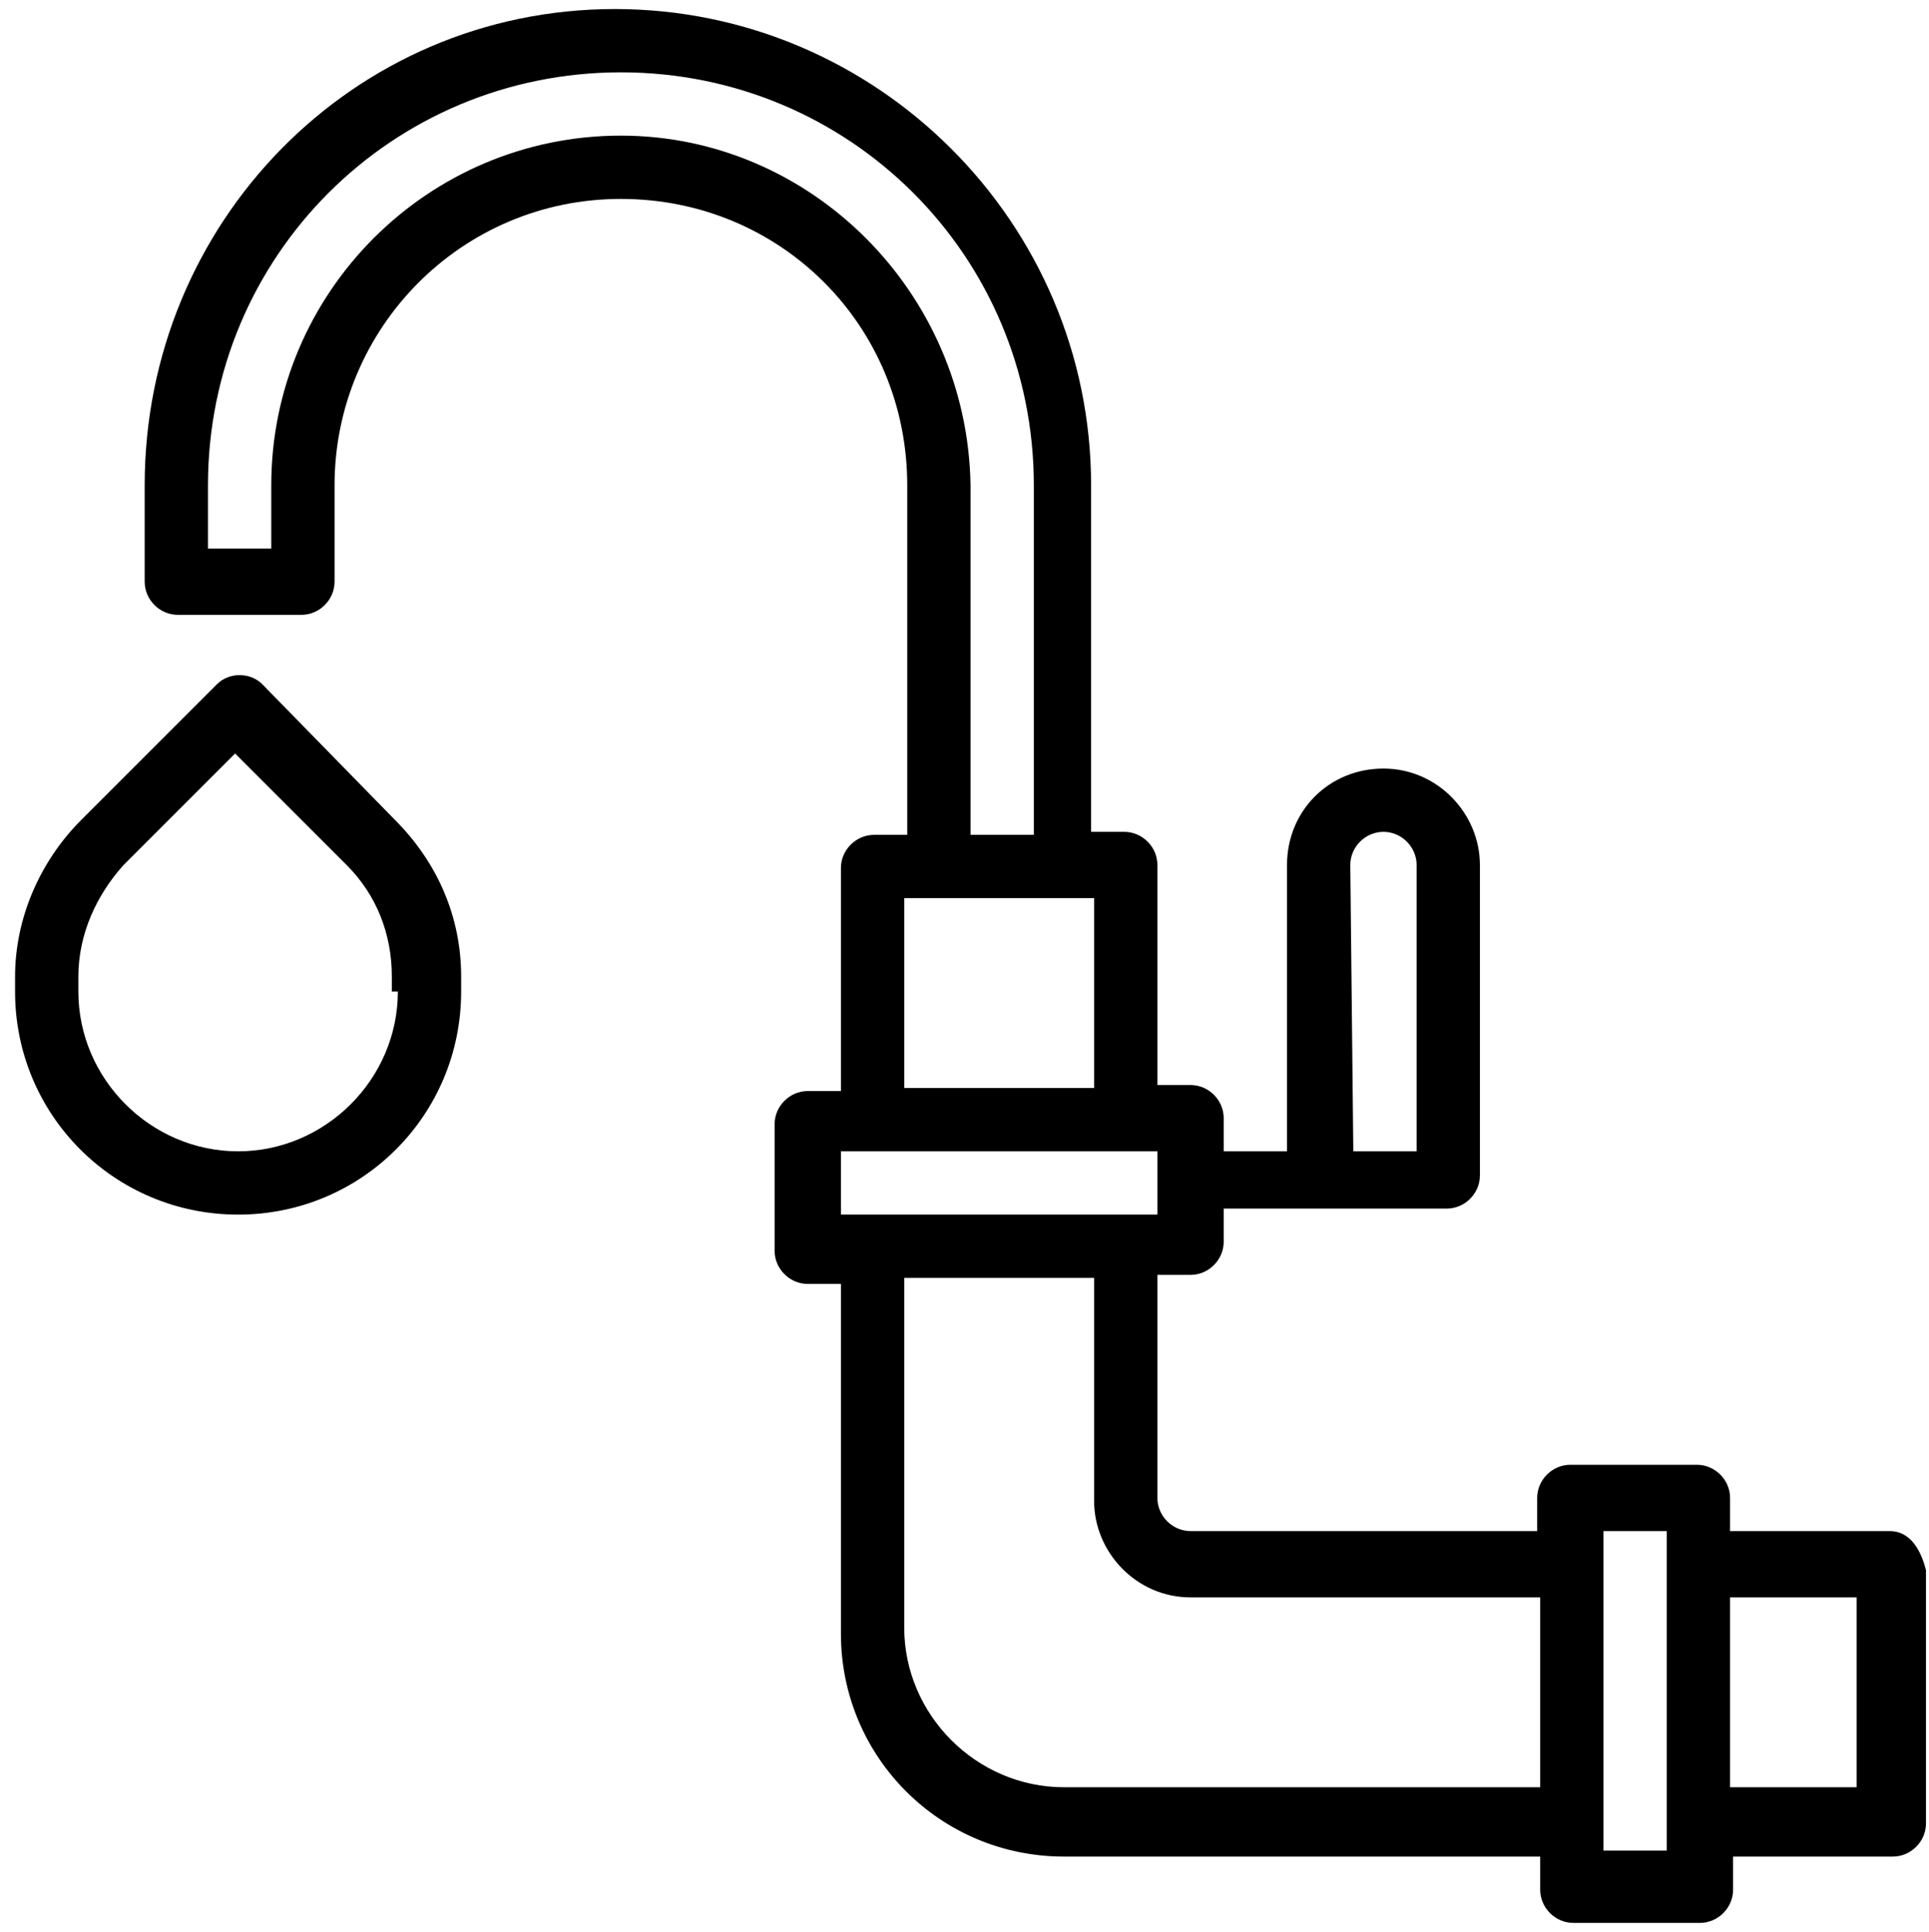
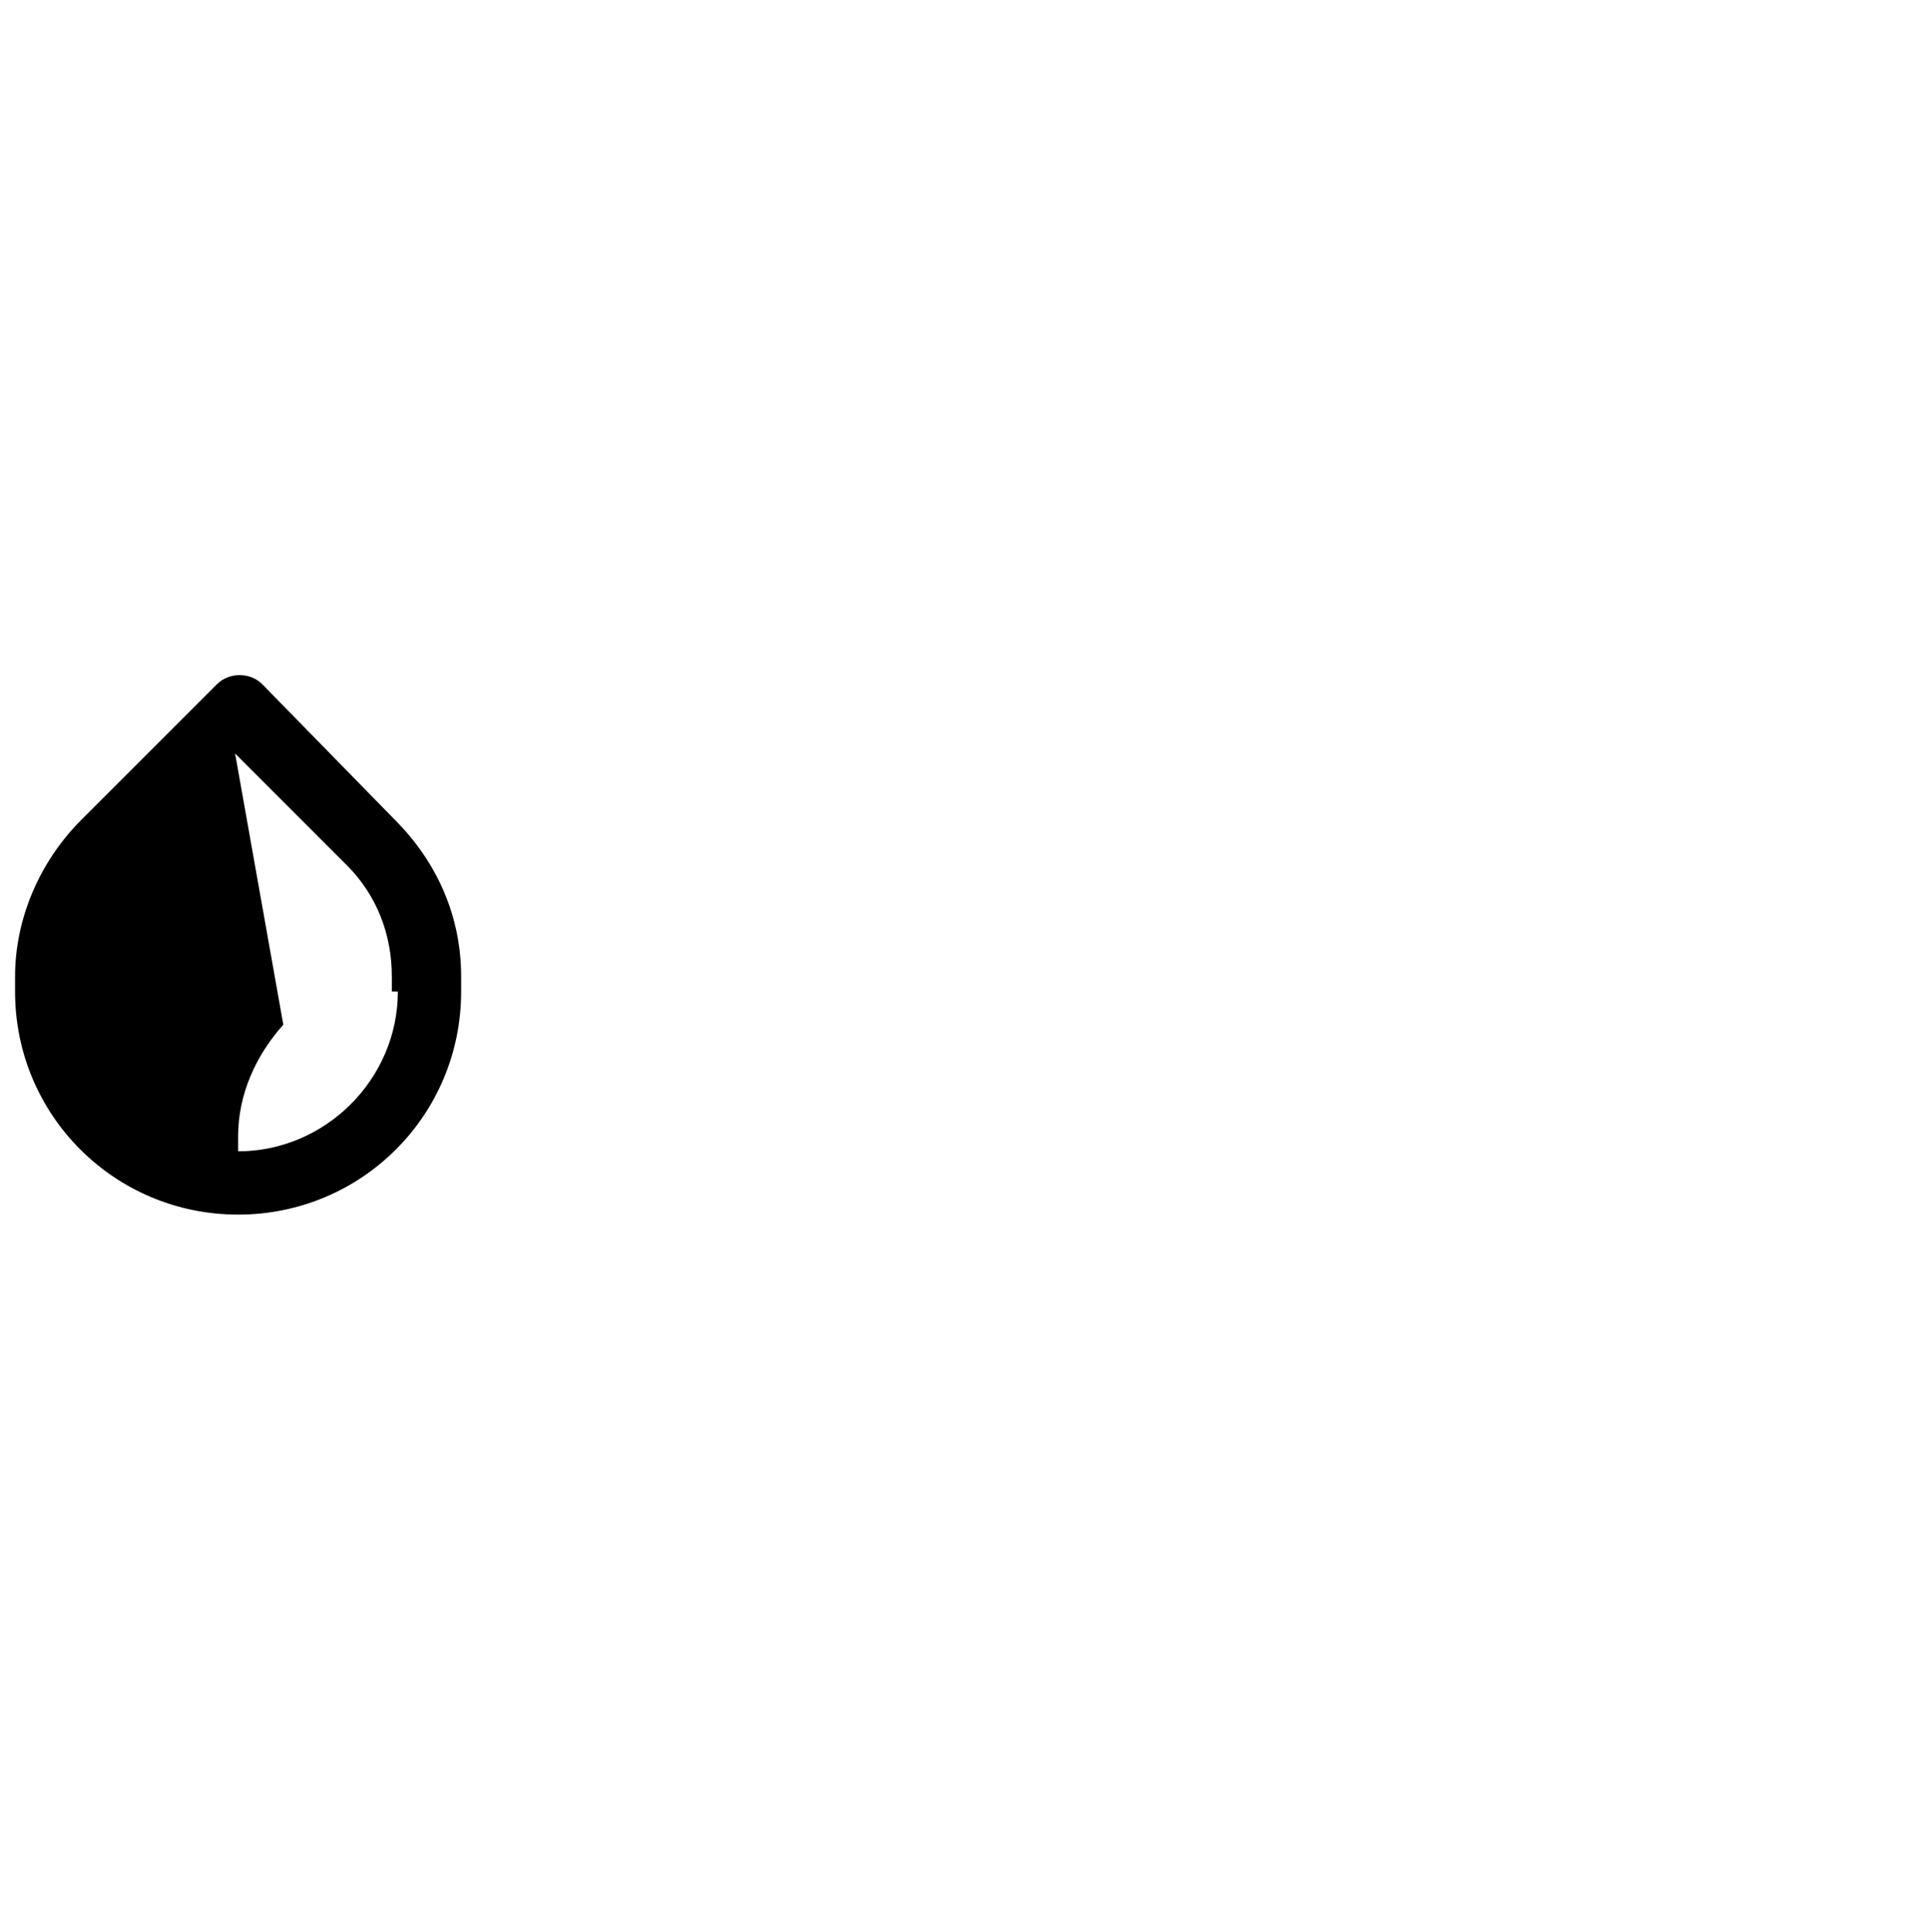
<svg xmlns="http://www.w3.org/2000/svg" version="1.1" id="Calque_1" x="0px" y="0px" viewBox="0 0 64 64.1" style="enable-background:new 0 0 64 64.1;" xml:space="preserve">
  <g>
-     <path d="M62.7,50.8h-5.3v-1.1c0-0.6-0.5-1.1-1.1-1.1h-4.2c-0.6,0-1.1,0.5-1.1,1.1v1.1H39.5c-0.6,0-1.1-0.5-1.1-1.1v-7.4h1.1   c0.6,0,1.1-0.5,1.1-1.1v-1.1H48c0.6,0,1.1-0.5,1.1-1.1V28.7c0-1.7-1.4-3.2-3.2-3.2s-3.2,1.4-3.2,3.2v9.5h-2.1v-1.1   c0-0.6-0.5-1.1-1.1-1.1h-1.1v-7.3c0-0.6-0.5-1.1-1.1-1.1h-1.1V16.1c0-8.7-7.1-15.8-15.8-15.8S4.8,7.4,4.8,16.1v3.2   c0,0.6,0.5,1.1,1.1,1.1H10c0.6,0,1.1-0.5,1.1-1.1v-3.2c0-5.2,4.2-9.5,9.5-9.5s9.5,4.2,9.5,9.5v11.6H29c-0.6,0-1.1,0.5-1.1,1.1v7.4   h-1.1c-0.6,0-1.1,0.5-1.1,1.1v4.2c0,0.6,0.5,1.1,1.1,1.1h1.1v11.6c0,4.1,3.3,7.4,7.4,7.4h15.8v1.1c0,0.6,0.5,1.1,1.1,1.1h4.2   c0.6,0,1.1-0.5,1.1-1.1v-1.1h5.3c0.6,0,1.1-0.5,1.1-1.1v-8.4C63.7,51.3,63.3,50.8,62.7,50.8z M44.8,28.7c0-0.6,0.5-1.1,1.1-1.1   s1.1,0.5,1.1,1.1v9.5h-2.1L44.8,28.7L44.8,28.7z M20.6,4.5C14.2,4.5,9,9.7,9,16.1v2.1H6.9v-2.1C6.9,8.5,13,2.4,20.6,2.4   s13.7,6.1,13.7,13.7v11.6h-2.1V16.1C32.1,9.7,26.9,4.5,20.6,4.5z M30,29.8h6.3v6.3H30V29.8z M27.9,38.2h10.5v2.1H27.9V38.2z    M35.3,59.3c-2.9,0-5.3-2.4-5.3-5.3V42.4h6.3v7.4c0,1.7,1.4,3.2,3.2,3.2h11.6v6.3C51.1,59.3,35.3,59.3,35.3,59.3z M55.3,61.4h-2.1   V50.8h2.1V61.4z M61.6,59.3h-4.2V53h4.2V59.3z" />
-     <path d="M8.7,22.7c-0.4-0.4-1.1-0.4-1.5,0l-4.5,4.5c-1.4,1.4-2.2,3.3-2.2,5.2v0.5c0,4.1,3.3,7.4,7.4,7.4s7.4-3.3,7.4-7.4v-0.5   c0-2-0.8-3.8-2.2-5.2L8.7,22.7z M13.2,32.9c0,2.9-2.4,5.3-5.3,5.3s-5.3-2.4-5.3-5.3v-0.5c0-1.4,0.6-2.7,1.5-3.7L7.8,25l3.7,3.7   c1,1,1.5,2.3,1.5,3.7v0.5H13.2z" />
+     <path d="M8.7,22.7c-0.4-0.4-1.1-0.4-1.5,0l-4.5,4.5c-1.4,1.4-2.2,3.3-2.2,5.2v0.5c0,4.1,3.3,7.4,7.4,7.4s7.4-3.3,7.4-7.4v-0.5   c0-2-0.8-3.8-2.2-5.2L8.7,22.7z M13.2,32.9c0,2.9-2.4,5.3-5.3,5.3v-0.5c0-1.4,0.6-2.7,1.5-3.7L7.8,25l3.7,3.7   c1,1,1.5,2.3,1.5,3.7v0.5H13.2z" />
  </g>
</svg>